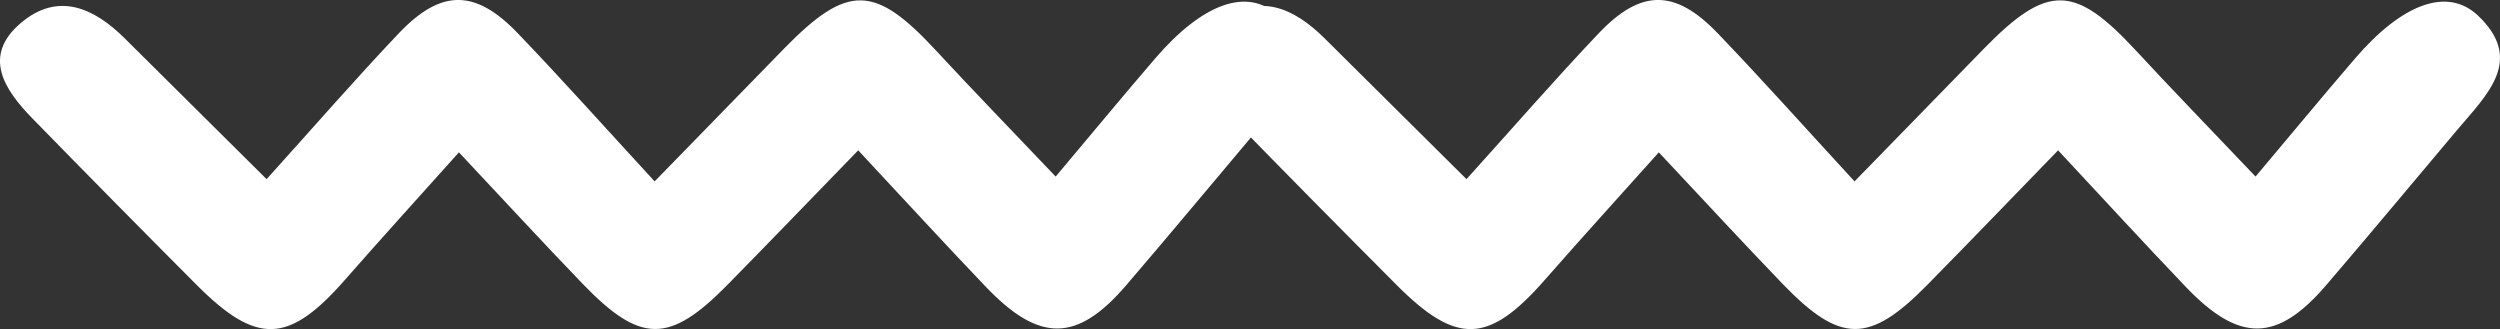
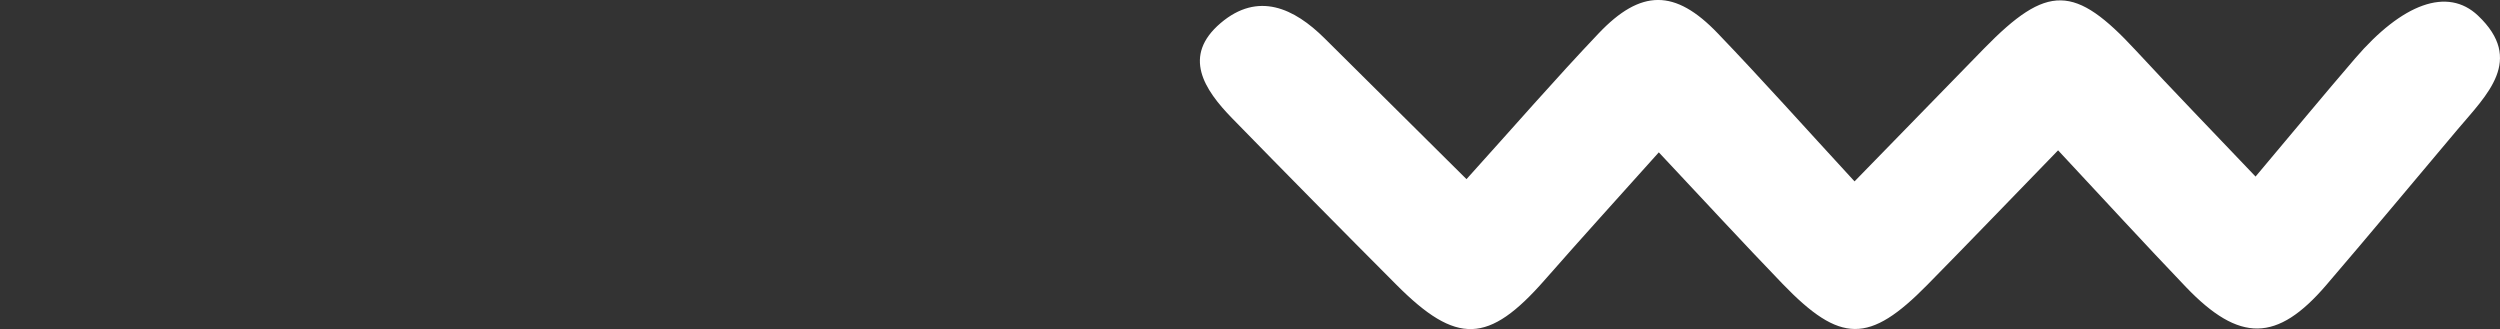
<svg xmlns="http://www.w3.org/2000/svg" id="Component_15_1" data-name="Component 15 – 1" width="162.491" height="21.392" viewBox="0 0 162.491 21.392">
  <rect x="0" y="0" width="162.491" height="21.392" fill="#333333" stroke="none" />
  <defs>
    <clipPath id="clip-path">
      <path id="Path_1836" data-name="Path 1836" d="M0,0H162.491V-21.392H0Z" fill="none" />
    </clipPath>
  </defs>
  <g id="Group_432" data-name="Group 432" transform="translate(0 21.392)" clip-path="url(#clip-path)">
    <g id="Group_430" data-name="Group 430" transform="translate(95.317 -9.748)">
      <path id="Path_1834" data-name="Path 1834" d="M0,0C3.142-3.479,5.791-6.53,8.583-9.469c2.754-2.9,4.975-2.9,7.745-.012,2.886,3.005,5.65,6.106,8.893,9.626,3-3.077,5.706-5.862,8.422-8.64,4.117-4.211,5.887-4.168,9.87.14,2.4,2.591,4.864,5.128,7.773,8.187C53.6-2.913,55.652-5.4,57.758-7.849c3.069-3.571,6.006-4.656,7.987-2.78,3.038,2.878.574,5.146-1.336,7.408C61.563.149,58.75,3.543,55.874,6.893c-3.188,3.715-5.633,3.75-9.109.123-2.7-2.822-5.336-5.7-8.314-8.889-3.057,3.149-5.76,5.961-8.5,8.745-3.775,3.837-5.647,3.831-9.408-.068C17.983,4.149,15.49,1.44,12.5-1.742c-2.6,2.9-5.034,5.581-7.42,8.3-3.643,4.152-5.719,4.243-9.642.3Q-9.92,1.486-15.219-3.943c-1.851-1.894-3.264-4.068-.763-6.2,2.439-2.075,4.786-.968,6.758.99C-6.264-6.211-3.3-3.275,0,0" fill="#fff" />
    </g>
    <g id="Group_431" data-name="Group 431" transform="translate(17.328 -9.748)">
-       <path id="Path_1835" data-name="Path 1835" d="M0,0C3.142-3.479,5.791-6.53,8.583-9.469c2.754-2.9,4.975-2.9,7.745-.012,2.886,3.005,5.65,6.106,8.893,9.626,3-3.077,5.706-5.862,8.422-8.64,4.117-4.211,5.887-4.168,9.87.14,2.4,2.591,4.864,5.128,7.773,8.187C53.6-2.913,55.652-5.4,57.758-7.849c3.069-3.571,6.006-4.656,7.987-2.78,3.038,2.878.574,5.146-1.336,7.408C61.563.149,58.75,3.543,55.874,6.893c-3.188,3.715-5.633,3.75-9.109.123-2.7-2.822-5.336-5.7-8.314-8.889-3.057,3.149-5.76,5.961-8.5,8.745-3.775,3.837-5.647,3.831-9.408-.068C17.983,4.149,15.49,1.44,12.5-1.742c-2.6,2.9-5.034,5.581-7.42,8.3-3.643,4.152-5.719,4.243-9.642.3Q-9.92,1.486-15.219-3.943c-1.851-1.894-3.264-4.068-.763-6.2,2.439-2.075,4.786-.968,6.758.99C-6.264-6.211-3.3-3.275,0,0" fill="#fff" />
-     </g>
+       </g>
  </g>
</svg>